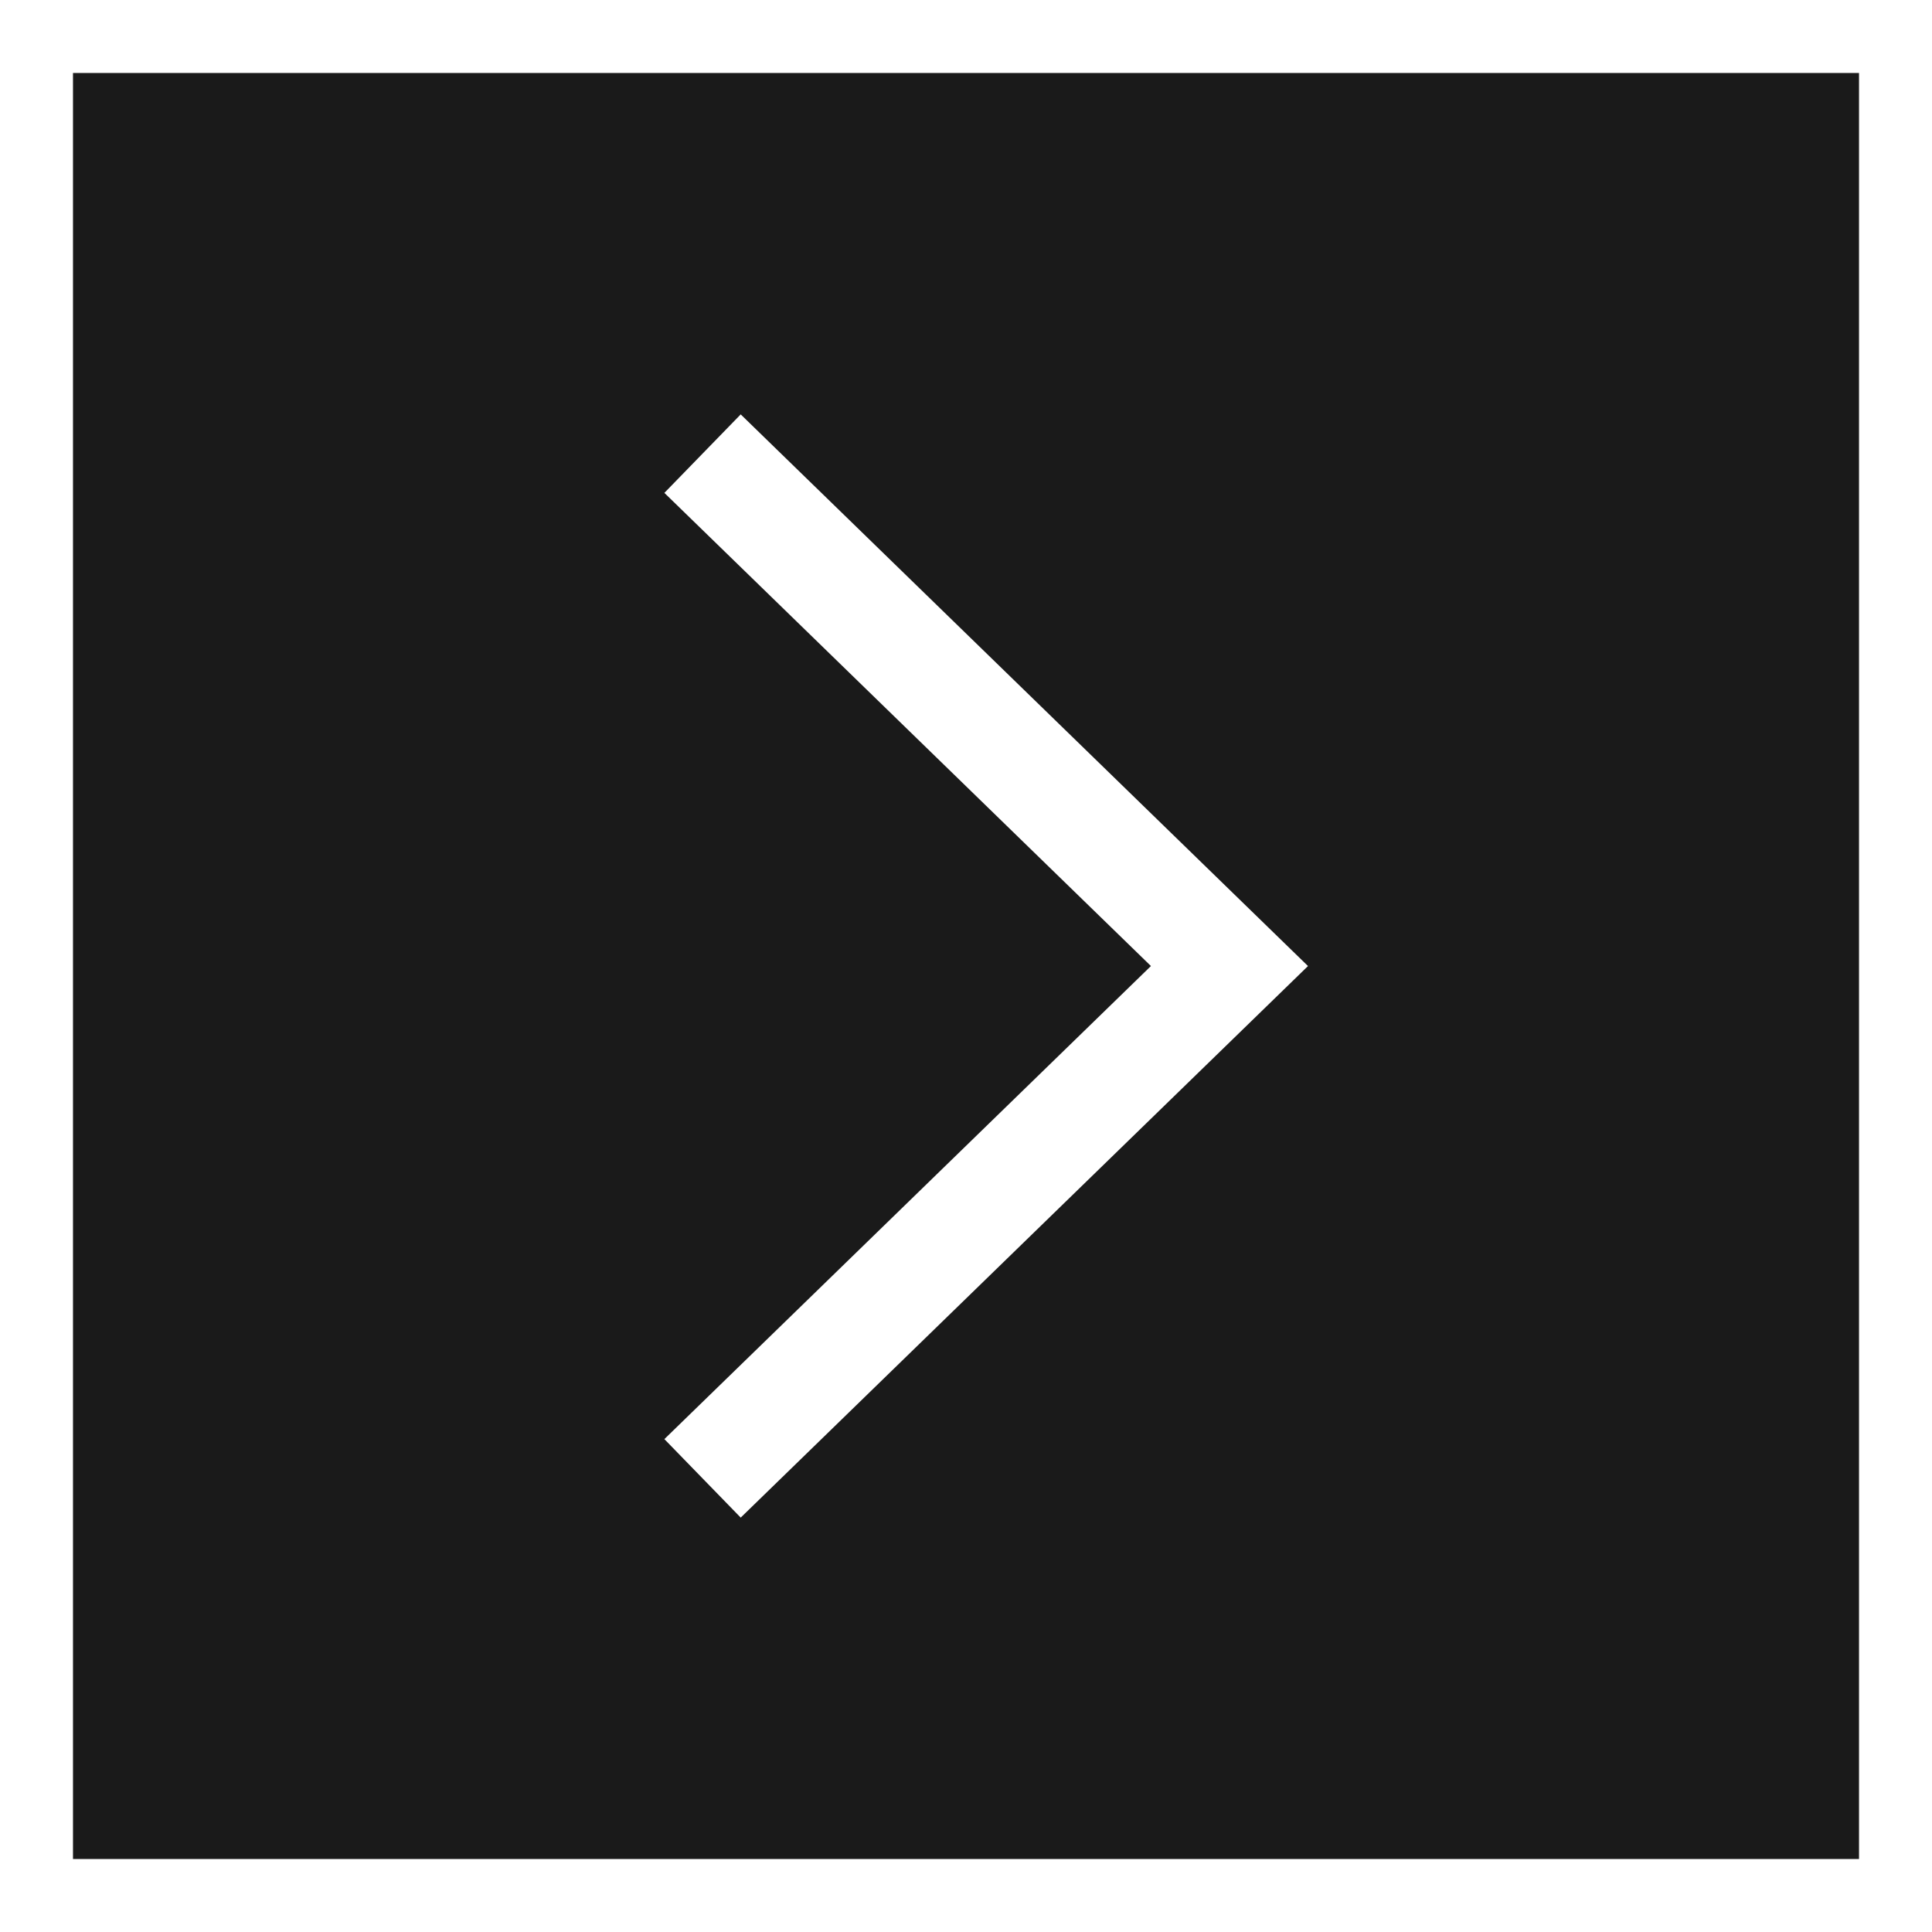
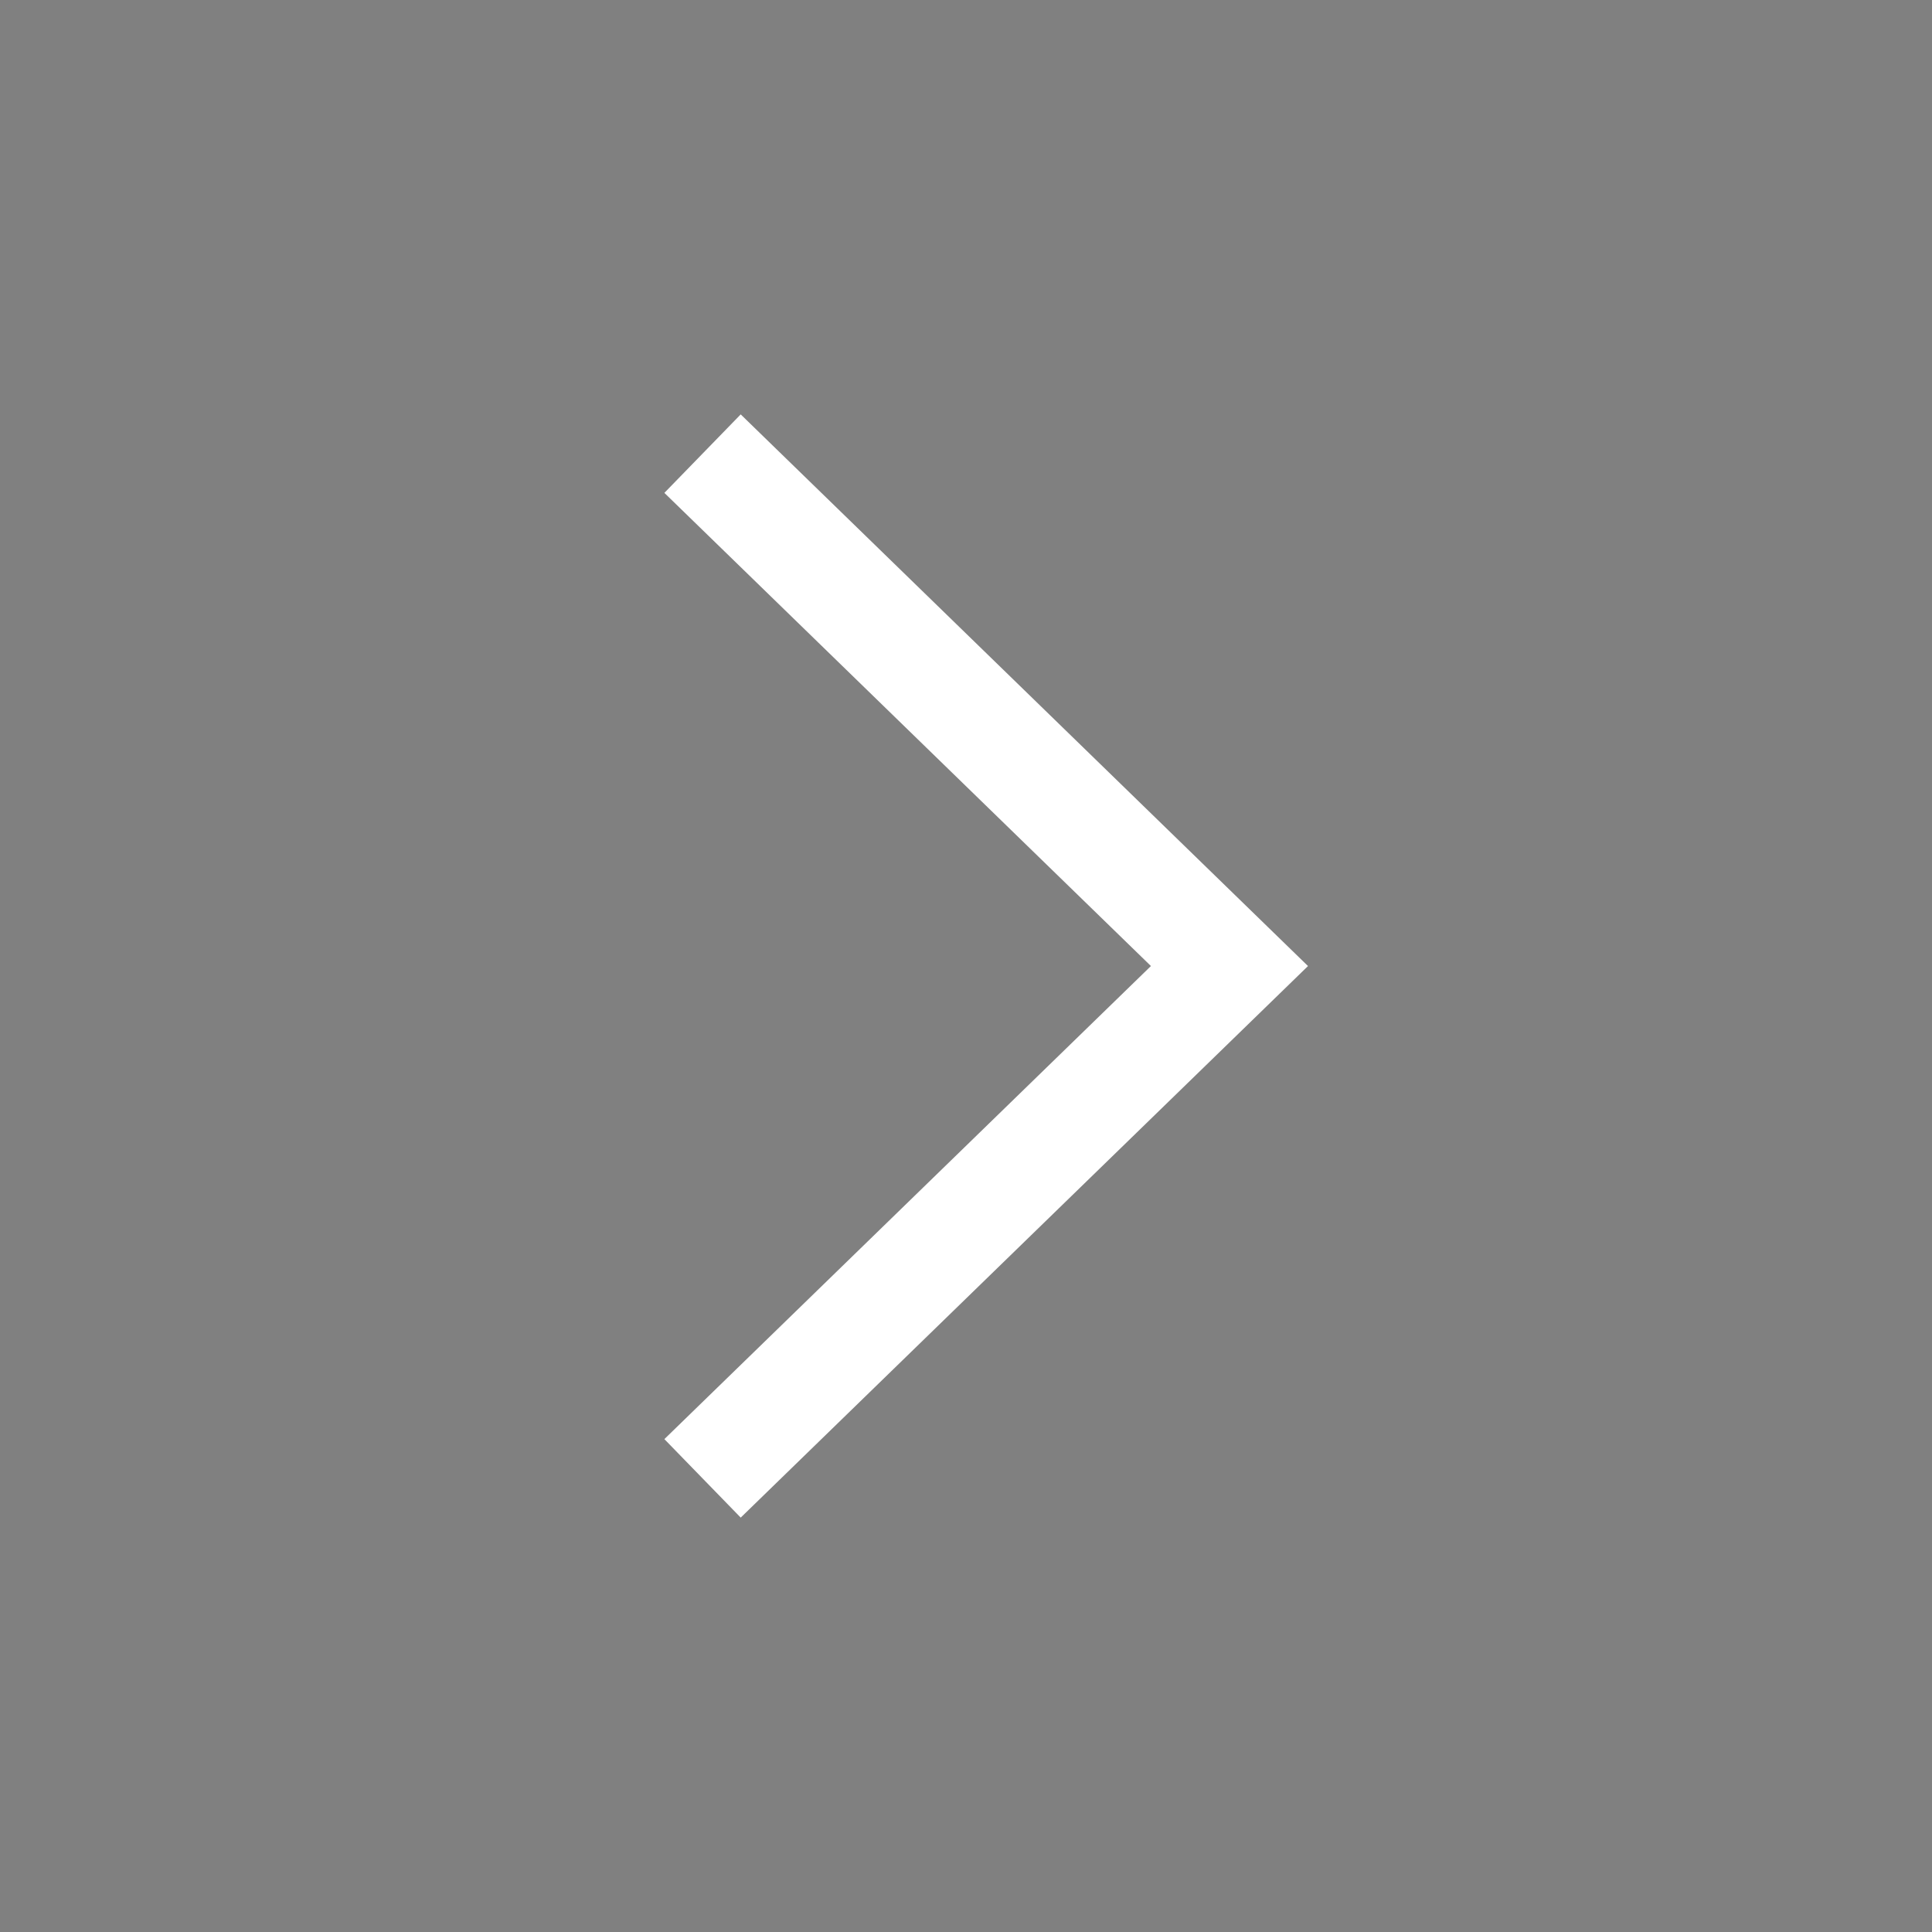
<svg xmlns="http://www.w3.org/2000/svg" version="1.1" id="レイヤー_1" x="0px" y="0px" width="26.469px" height="26.469px" viewBox="0 0 26.469 26.469" style="enable-background:new 0 0 26.469 26.469;" xml:space="preserve">
  <rect x="0" y="0" width="26.469" height="26.469" fill="#808080" stroke="none" />
  <style type="text/css">
	.st0{fill:#1A1A1A;}
	.st1{fill:#FFFFFF;}
	.st2{fill:none;stroke:#FFFFFF;stroke-width:1.5;stroke-miterlimit:10;}
</style>
  <g>
    <g>
-       <rect x="0.5" y="0.5" class="st0" width="25.468" height="25.469" />
-       <path class="st1" d="M25.469,1v24.469H1V1H25.469 M26.469,0H0v26.469h26.469V0L26.469,0z" />
-     </g>
+       </g>
    <path class="st2" d="M9.625,20.254c2.406-2.34,4.812-4.68,7.219-7.019L9.625,6.215" />
  </g>
  <g>
</g>
  <g>
</g>
  <g>
</g>
  <g>
</g>
  <g>
</g>
  <g>
</g>
</svg>